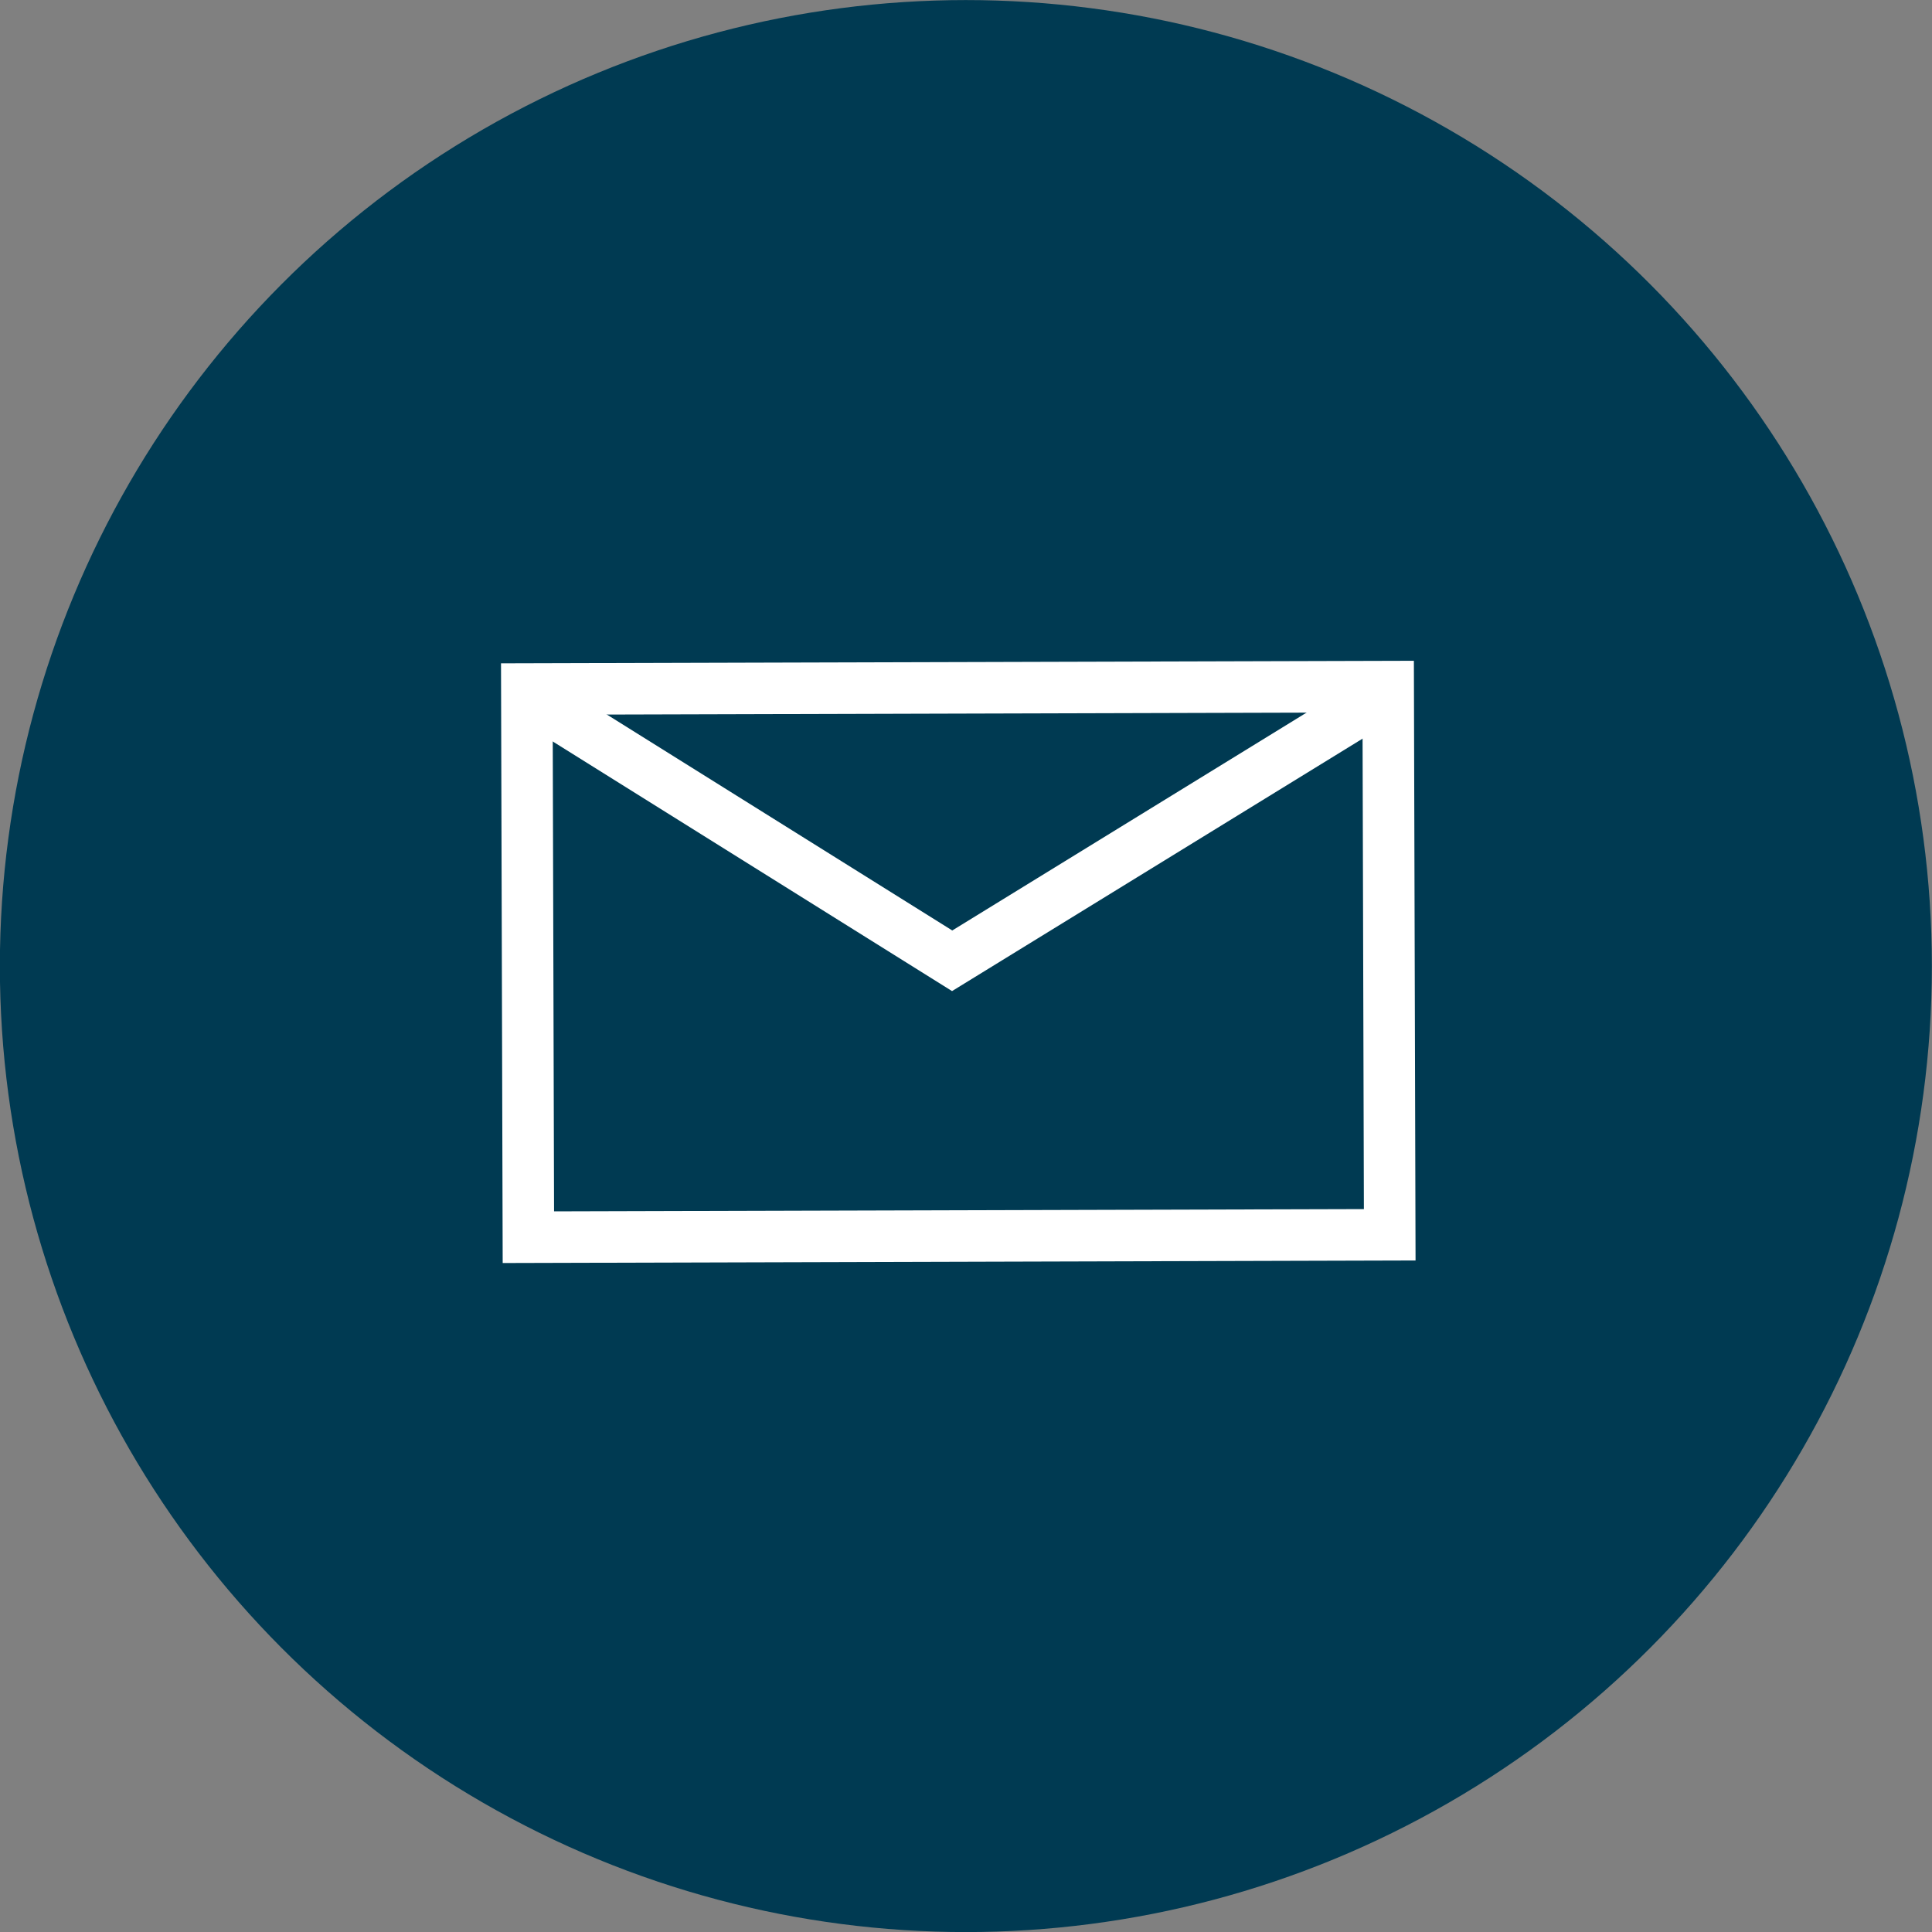
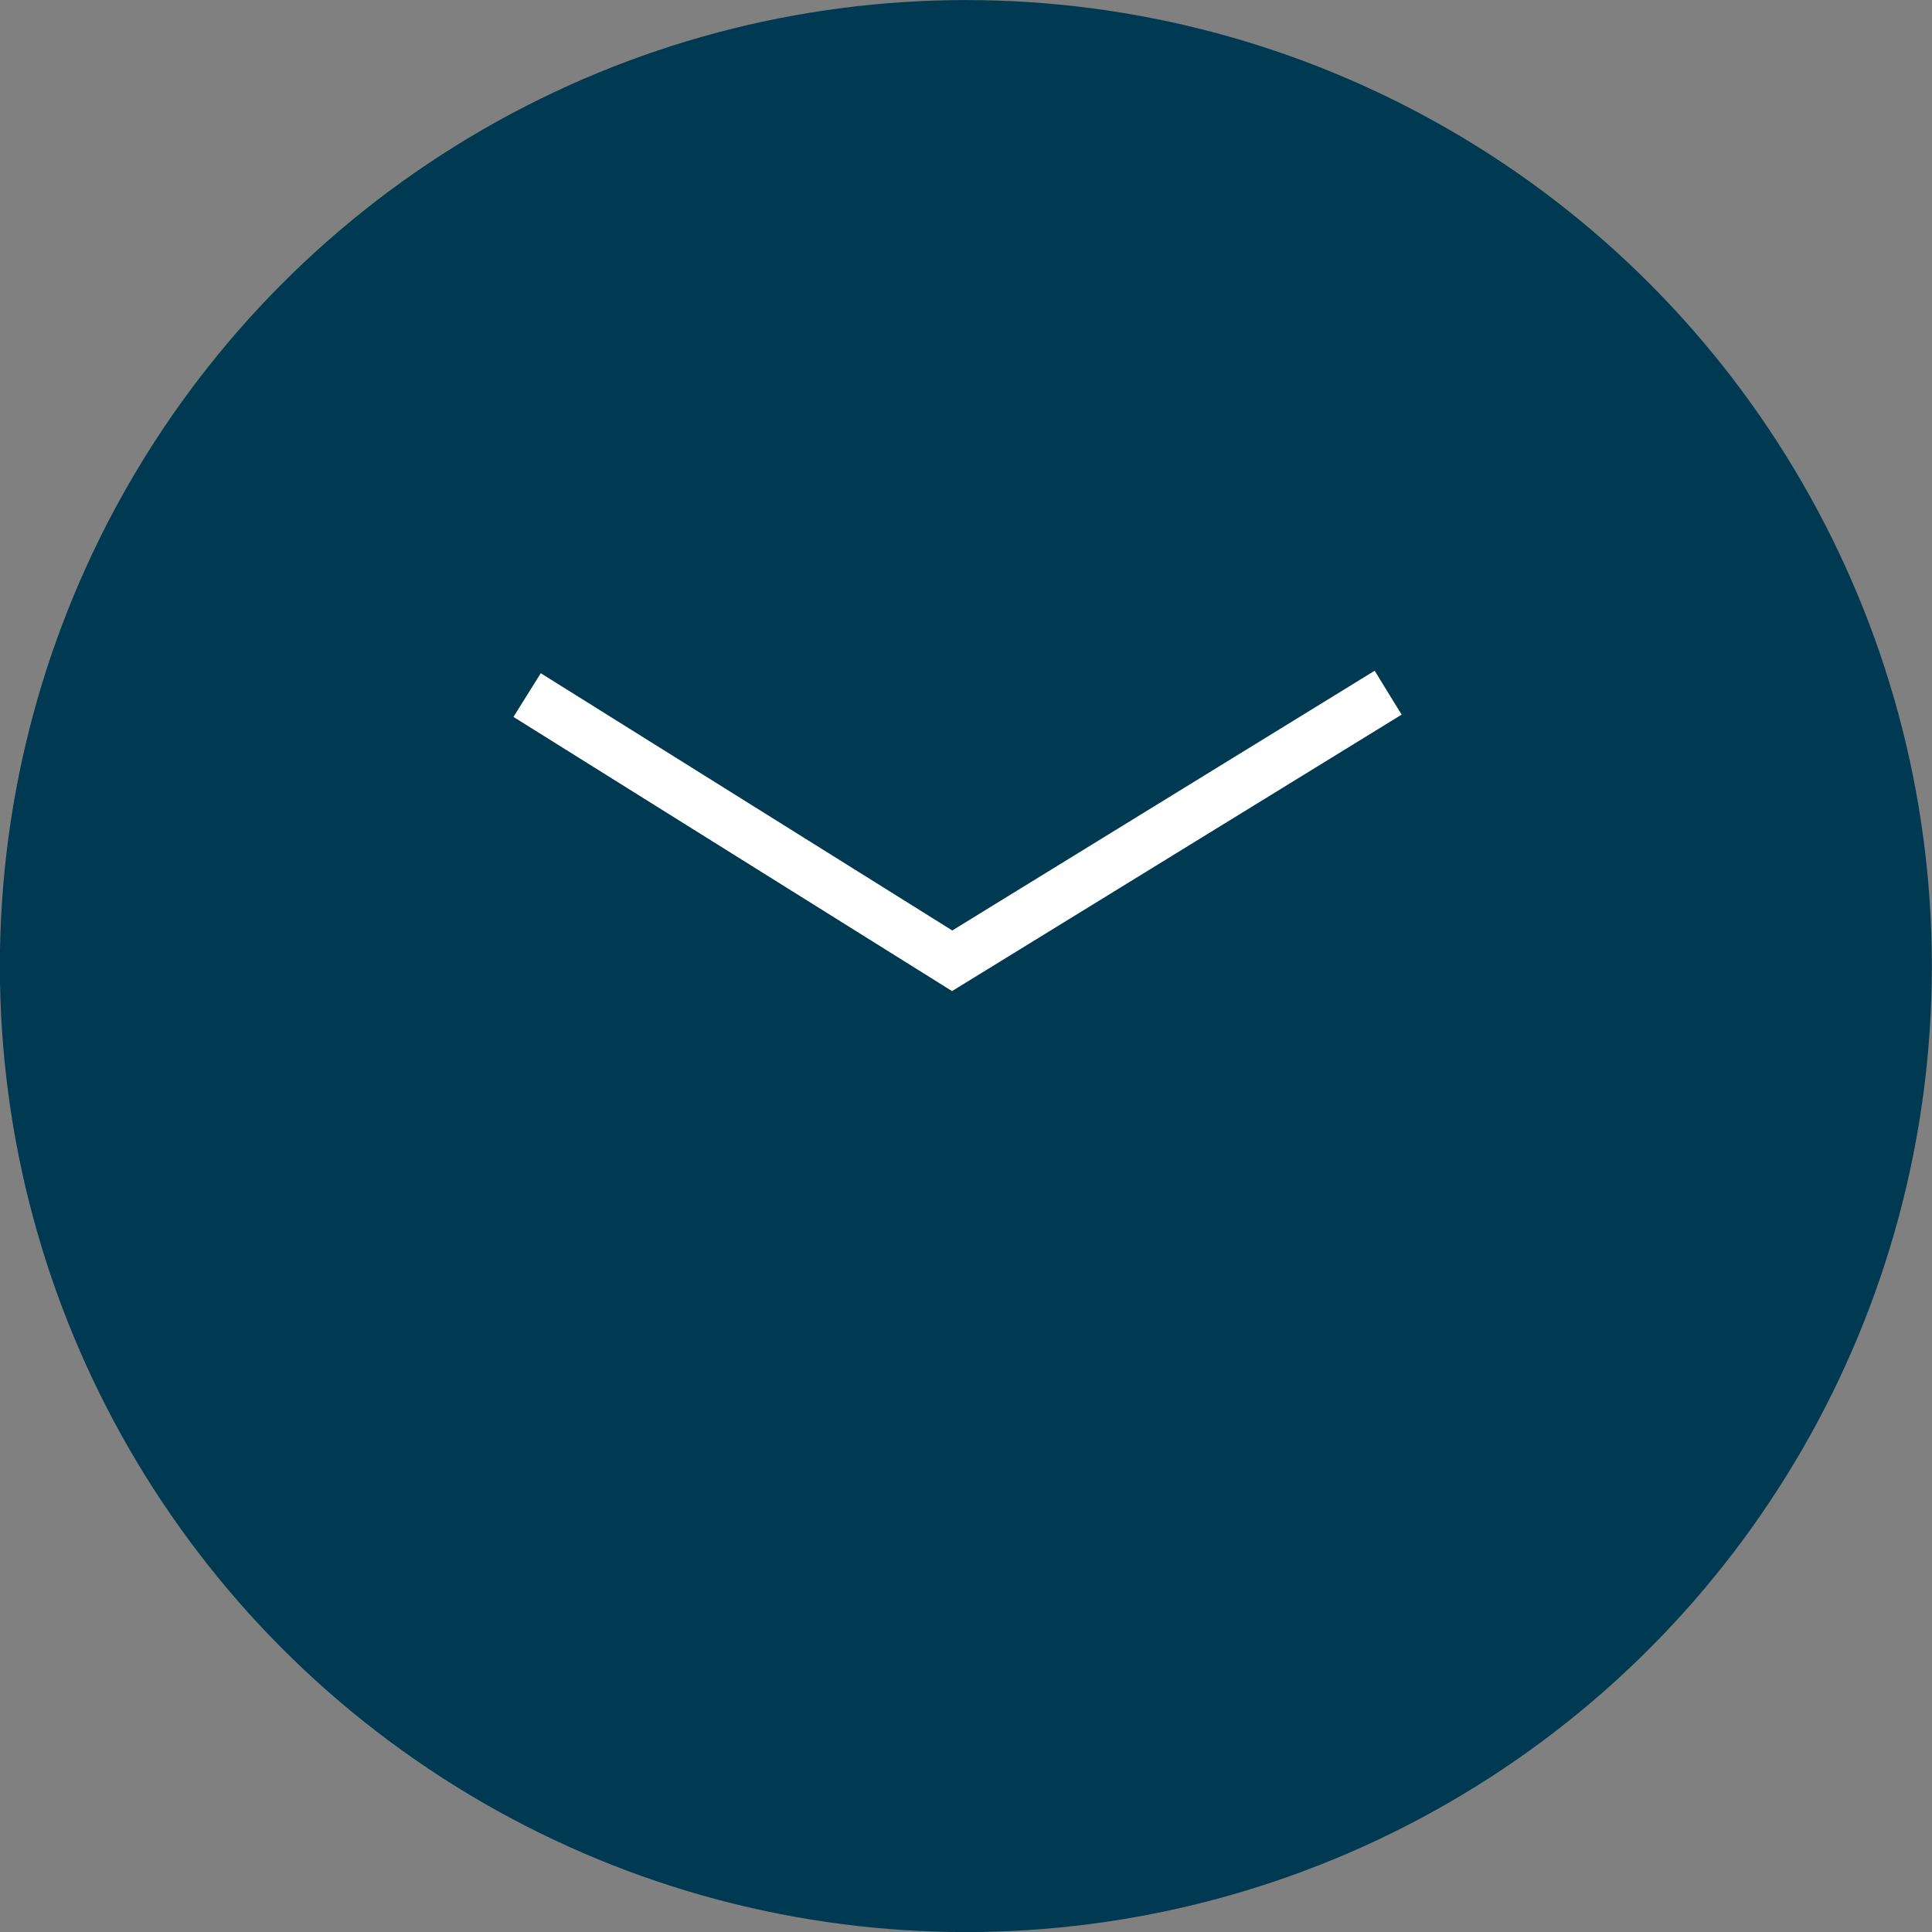
<svg xmlns="http://www.w3.org/2000/svg" id="Layer_1" data-name="Layer 1" viewBox="0 0 300 300">
  <rect x="0" y="0" width="300" height="300" fill="#808080" stroke="none" />
  <defs>
    <style>.cls-1{fill:#003a52;}.cls-2,.cls-3{fill:none;stroke:#fff;stroke-width:8px;}.cls-2{stroke-miterlimit:10;}.cls-3{stroke-miterlimit:10;}</style>
  </defs>
  <circle id="Ellipse_444" data-name="Ellipse 444" class="cls-1" cx="149.98" cy="150.01" r="150" />
  <g id="Group_2012" data-name="Group 2012">
-     <rect id="Rectangle_1711" data-name="Rectangle 1711" class="cls-2" x="81.92" y="106.81" width="133.75" height="85.12" transform="translate(-0.41 0.41) rotate(-0.16)" />
    <path id="Path_1596" data-name="Path 1596" class="cls-3" d="M215.55,107.56l-67.7,41.63-66-41.26" />
  </g>
</svg>